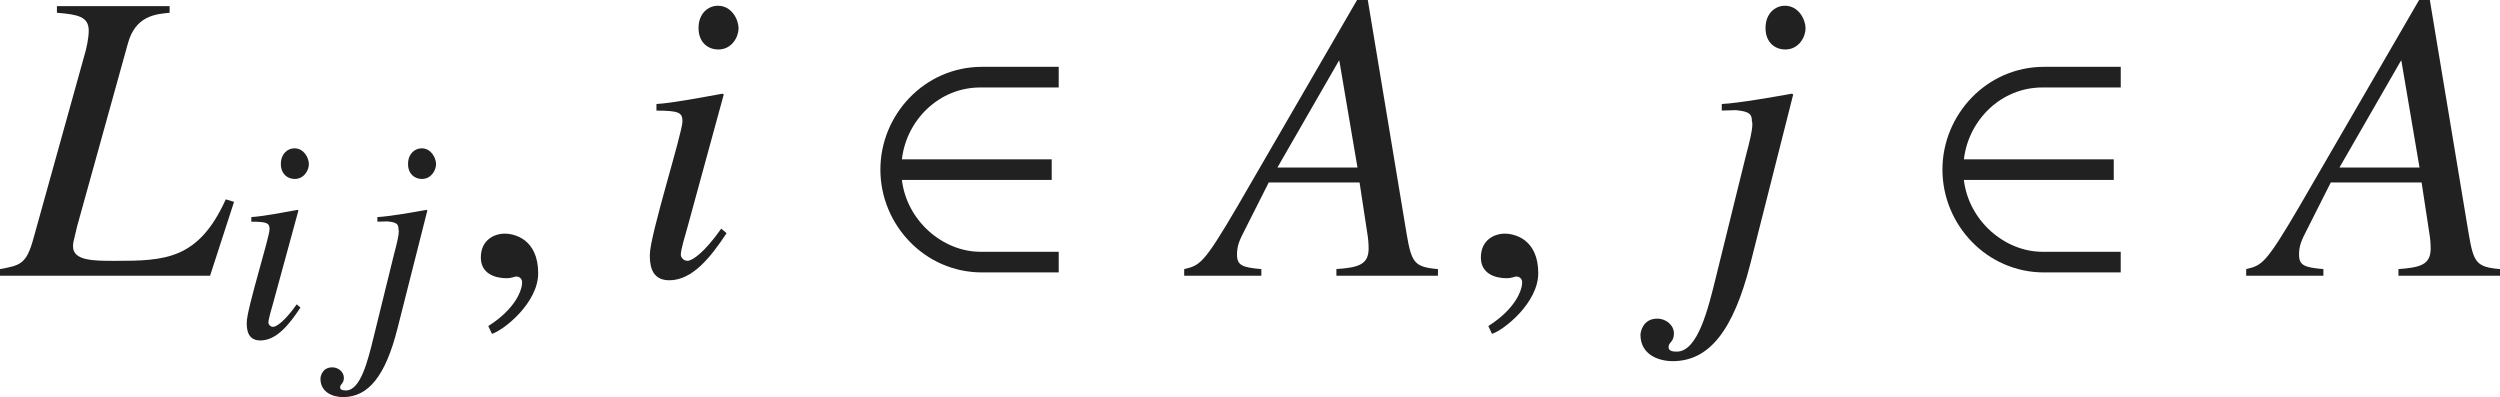
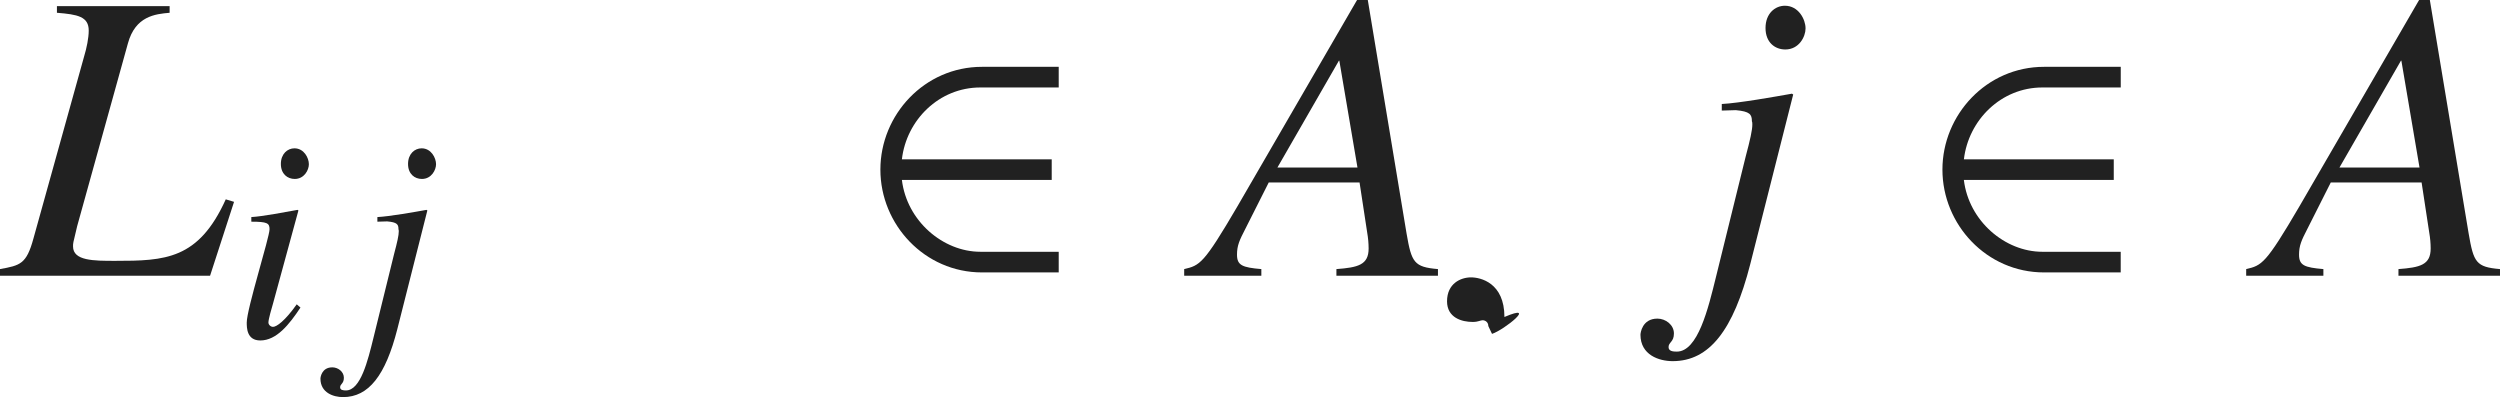
<svg xmlns="http://www.w3.org/2000/svg" version="1.1" id="レイヤー_1" x="0px" y="0px" viewBox="0 0 60.073 9.542" style="enable-background:new 0 0 60.073 9.542;" xml:space="preserve" preserveAspectRatio="xMinYMin meet">
  <g>
    <path style="fill:#212121;" d="M4.076,0.307c-0.347,0.03-0.823,0.08-1.002,0.734l-1.22,4.394L1.765,5.812   c-0.01,0.04-0.01,0.079-0.01,0.109c0,0.347,0.496,0.347,1.012,0.347c1.2,0,2.003-0.029,2.658-1.478l0.199,0.06L5.048,6.625H0V6.466   c0.486-0.089,0.635-0.118,0.803-0.733l1.22-4.384c0.06-0.198,0.109-0.437,0.109-0.615c0-0.337-0.268-0.387-0.764-0.427V0.148h2.708   V0.307z" />
  </g>
  <g>
    <path style="fill:#212121;" d="M7.22,7.39C6.95,7.799,6.644,8.181,6.255,8.181c-0.326,0-0.326-0.306-0.326-0.431   c0-0.326,0.548-2.048,0.548-2.242c0-0.146-0.056-0.181-0.438-0.181V5.216c0.264-0.014,0.84-0.124,1.111-0.173l0.021,0.014   L6.561,7.292C6.533,7.39,6.45,7.667,6.45,7.75c0,0.049,0.049,0.104,0.111,0.104c0.083,0,0.285-0.139,0.569-0.541L7.22,7.39z    M7.082,4.3c-0.173,0-0.333-0.118-0.333-0.361c0-0.242,0.16-0.375,0.326-0.375c0.229,0,0.347,0.229,0.347,0.382   C7.422,4.085,7.311,4.3,7.082,4.3z" />
    <path style="fill:#212121;" d="M9.471,6.098c0.076-0.284,0.111-0.444,0.111-0.534c0-0.021,0-0.042-0.007-0.056   c0-0.118-0.035-0.167-0.271-0.188L9.068,5.327V5.216c0.285-0.014,0.91-0.124,1.18-0.173l0.021,0.014L9.547,7.91   C9.263,9.021,8.86,9.542,8.242,9.542c-0.229,0-0.542-0.104-0.542-0.444c0-0.028,0.028-0.271,0.285-0.271   c0.139,0,0.278,0.104,0.278,0.25c0,0.146-0.09,0.146-0.09,0.229c0,0.069,0.076,0.076,0.139,0.076c0.354,0,0.528-0.722,0.66-1.257   L9.471,6.098z M10.138,4.3c-0.174,0-0.333-0.118-0.333-0.361c0-0.242,0.16-0.375,0.326-0.375c0.229,0,0.347,0.229,0.347,0.382   C10.478,4.085,10.367,4.3,10.138,4.3z" />
  </g>
  <g>
-     <path style="fill:#212121;" d="M11.822,8.023l-0.089-0.188c0.655-0.416,0.813-0.863,0.813-1.051c0-0.09-0.069-0.14-0.139-0.14   c-0.02,0-0.049,0.01-0.089,0.021c-0.03,0.01-0.08,0.02-0.149,0.02c-0.258,0-0.615-0.1-0.615-0.496c0-0.427,0.327-0.575,0.575-0.575   c0.228,0,0.803,0.129,0.803,0.952C12.933,7.27,12.12,7.924,11.822,8.023z" />
-   </g>
+     </g>
  <g>
-     <path style="fill:#212121;" d="M17.459,5.604c-0.387,0.585-0.823,1.131-1.378,1.131c-0.466,0-0.466-0.437-0.466-0.615   c0-0.466,0.784-2.926,0.784-3.203c0-0.209-0.079-0.259-0.625-0.259V2.499c0.377-0.02,1.2-0.179,1.587-0.248l0.03,0.02l-0.873,3.194   C16.478,5.604,16.359,6,16.359,6.119c0,0.069,0.069,0.148,0.159,0.148c0.119,0,0.407-0.198,0.813-0.773L17.459,5.604z    M17.261,1.189c-0.248,0-0.476-0.168-0.476-0.516c0-0.347,0.228-0.535,0.466-0.535c0.327,0,0.496,0.327,0.496,0.545   C17.747,0.883,17.589,1.189,17.261,1.189z" />
-   </g>
+     </g>
  <g>
    <path style="fill:#212121;" d="M23.595,6.546c-1.378,0-2.44-1.15-2.44-2.47s1.062-2.47,2.44-2.47h1.845v0.496h-1.884   c-0.992,0-1.775,0.783-1.884,1.726h3.6v0.496h-3.6c0.119,0.991,0.992,1.726,1.884,1.726h1.884v0.496H23.595z" />
  </g>
  <g>
    <path style="fill:#212121;" d="M32.867,0l0.932,5.613c0.119,0.694,0.179,0.804,0.754,0.853v0.159h-2.44V6.466   c0.516-0.039,0.774-0.099,0.774-0.495c0-0.01,0-0.149-0.02-0.288l-0.198-1.299h-2.182l-0.565,1.12   c-0.139,0.269-0.198,0.397-0.198,0.615c0,0.258,0.129,0.308,0.585,0.347v0.159h-1.854V6.466c0.377-0.089,0.466-0.118,1.279-1.507   L32.609,0H32.867z M32.619,4.026l-0.436-2.568h-0.01l-1.478,2.568H32.619z" />
  </g>
  <g>
-     <path style="fill:#212121;" d="M35.852,8.023l-0.089-0.188c0.655-0.416,0.813-0.863,0.813-1.051c0-0.09-0.069-0.14-0.139-0.14   c-0.02,0-0.049,0.01-0.089,0.021c-0.03,0.01-0.08,0.02-0.149,0.02c-0.258,0-0.615-0.1-0.615-0.496c0-0.427,0.328-0.575,0.576-0.575   c0.228,0,0.803,0.129,0.803,0.952C36.963,7.27,36.149,7.924,35.852,8.023z" />
+     <path style="fill:#212121;" d="M35.852,8.023l-0.089-0.188c0-0.09-0.069-0.14-0.139-0.14   c-0.02,0-0.049,0.01-0.089,0.021c-0.03,0.01-0.08,0.02-0.149,0.02c-0.258,0-0.615-0.1-0.615-0.496c0-0.427,0.328-0.575,0.576-0.575   c0.228,0,0.803,0.129,0.803,0.952C36.963,7.27,36.149,7.924,35.852,8.023z" />
  </g>
  <g>
    <path style="fill:#212121;" d="M41.948,3.759c0.109-0.407,0.159-0.635,0.159-0.764c0-0.03,0-0.06-0.01-0.079   c0-0.169-0.05-0.238-0.387-0.269l-0.337,0.01V2.499c0.407-0.02,1.299-0.179,1.686-0.248l0.03,0.02l-1.032,4.077   c-0.406,1.587-0.982,2.33-1.864,2.33c-0.328,0-0.774-0.148-0.774-0.635c0-0.039,0.04-0.387,0.407-0.387   c0.198,0,0.397,0.149,0.397,0.357s-0.129,0.208-0.129,0.327c0,0.1,0.109,0.109,0.198,0.109c0.506,0,0.754-1.031,0.942-1.796   L41.948,3.759z M42.9,1.189c-0.248,0-0.476-0.168-0.476-0.516c0-0.347,0.228-0.535,0.466-0.535c0.327,0,0.496,0.327,0.496,0.545   C43.386,0.883,43.228,1.189,42.9,1.189z" />
  </g>
  <g>
    <path style="fill:#212121;" d="M49.115,6.546c-1.378,0-2.44-1.15-2.44-2.47s1.062-2.47,2.44-2.47h1.845v0.496h-1.884   c-0.992,0-1.775,0.783-1.885,1.726h3.601v0.496H47.19c0.119,0.991,0.992,1.726,1.885,1.726h1.884v0.496H49.115z" />
  </g>
  <g>
    <path style="fill:#212121;" d="M58.387,0l0.933,5.613c0.119,0.694,0.178,0.804,0.753,0.853v0.159h-2.44V6.466   c0.516-0.039,0.774-0.099,0.774-0.495c0-0.01,0-0.149-0.02-0.288l-0.198-1.299h-2.182l-0.565,1.12   c-0.139,0.269-0.198,0.397-0.198,0.615c0,0.258,0.129,0.308,0.585,0.347v0.159h-1.855V6.466c0.377-0.089,0.466-0.118,1.279-1.507   L58.129,0H58.387z M58.139,4.026l-0.436-2.568h-0.01l-1.478,2.568H58.139z" />
  </g>
</svg>